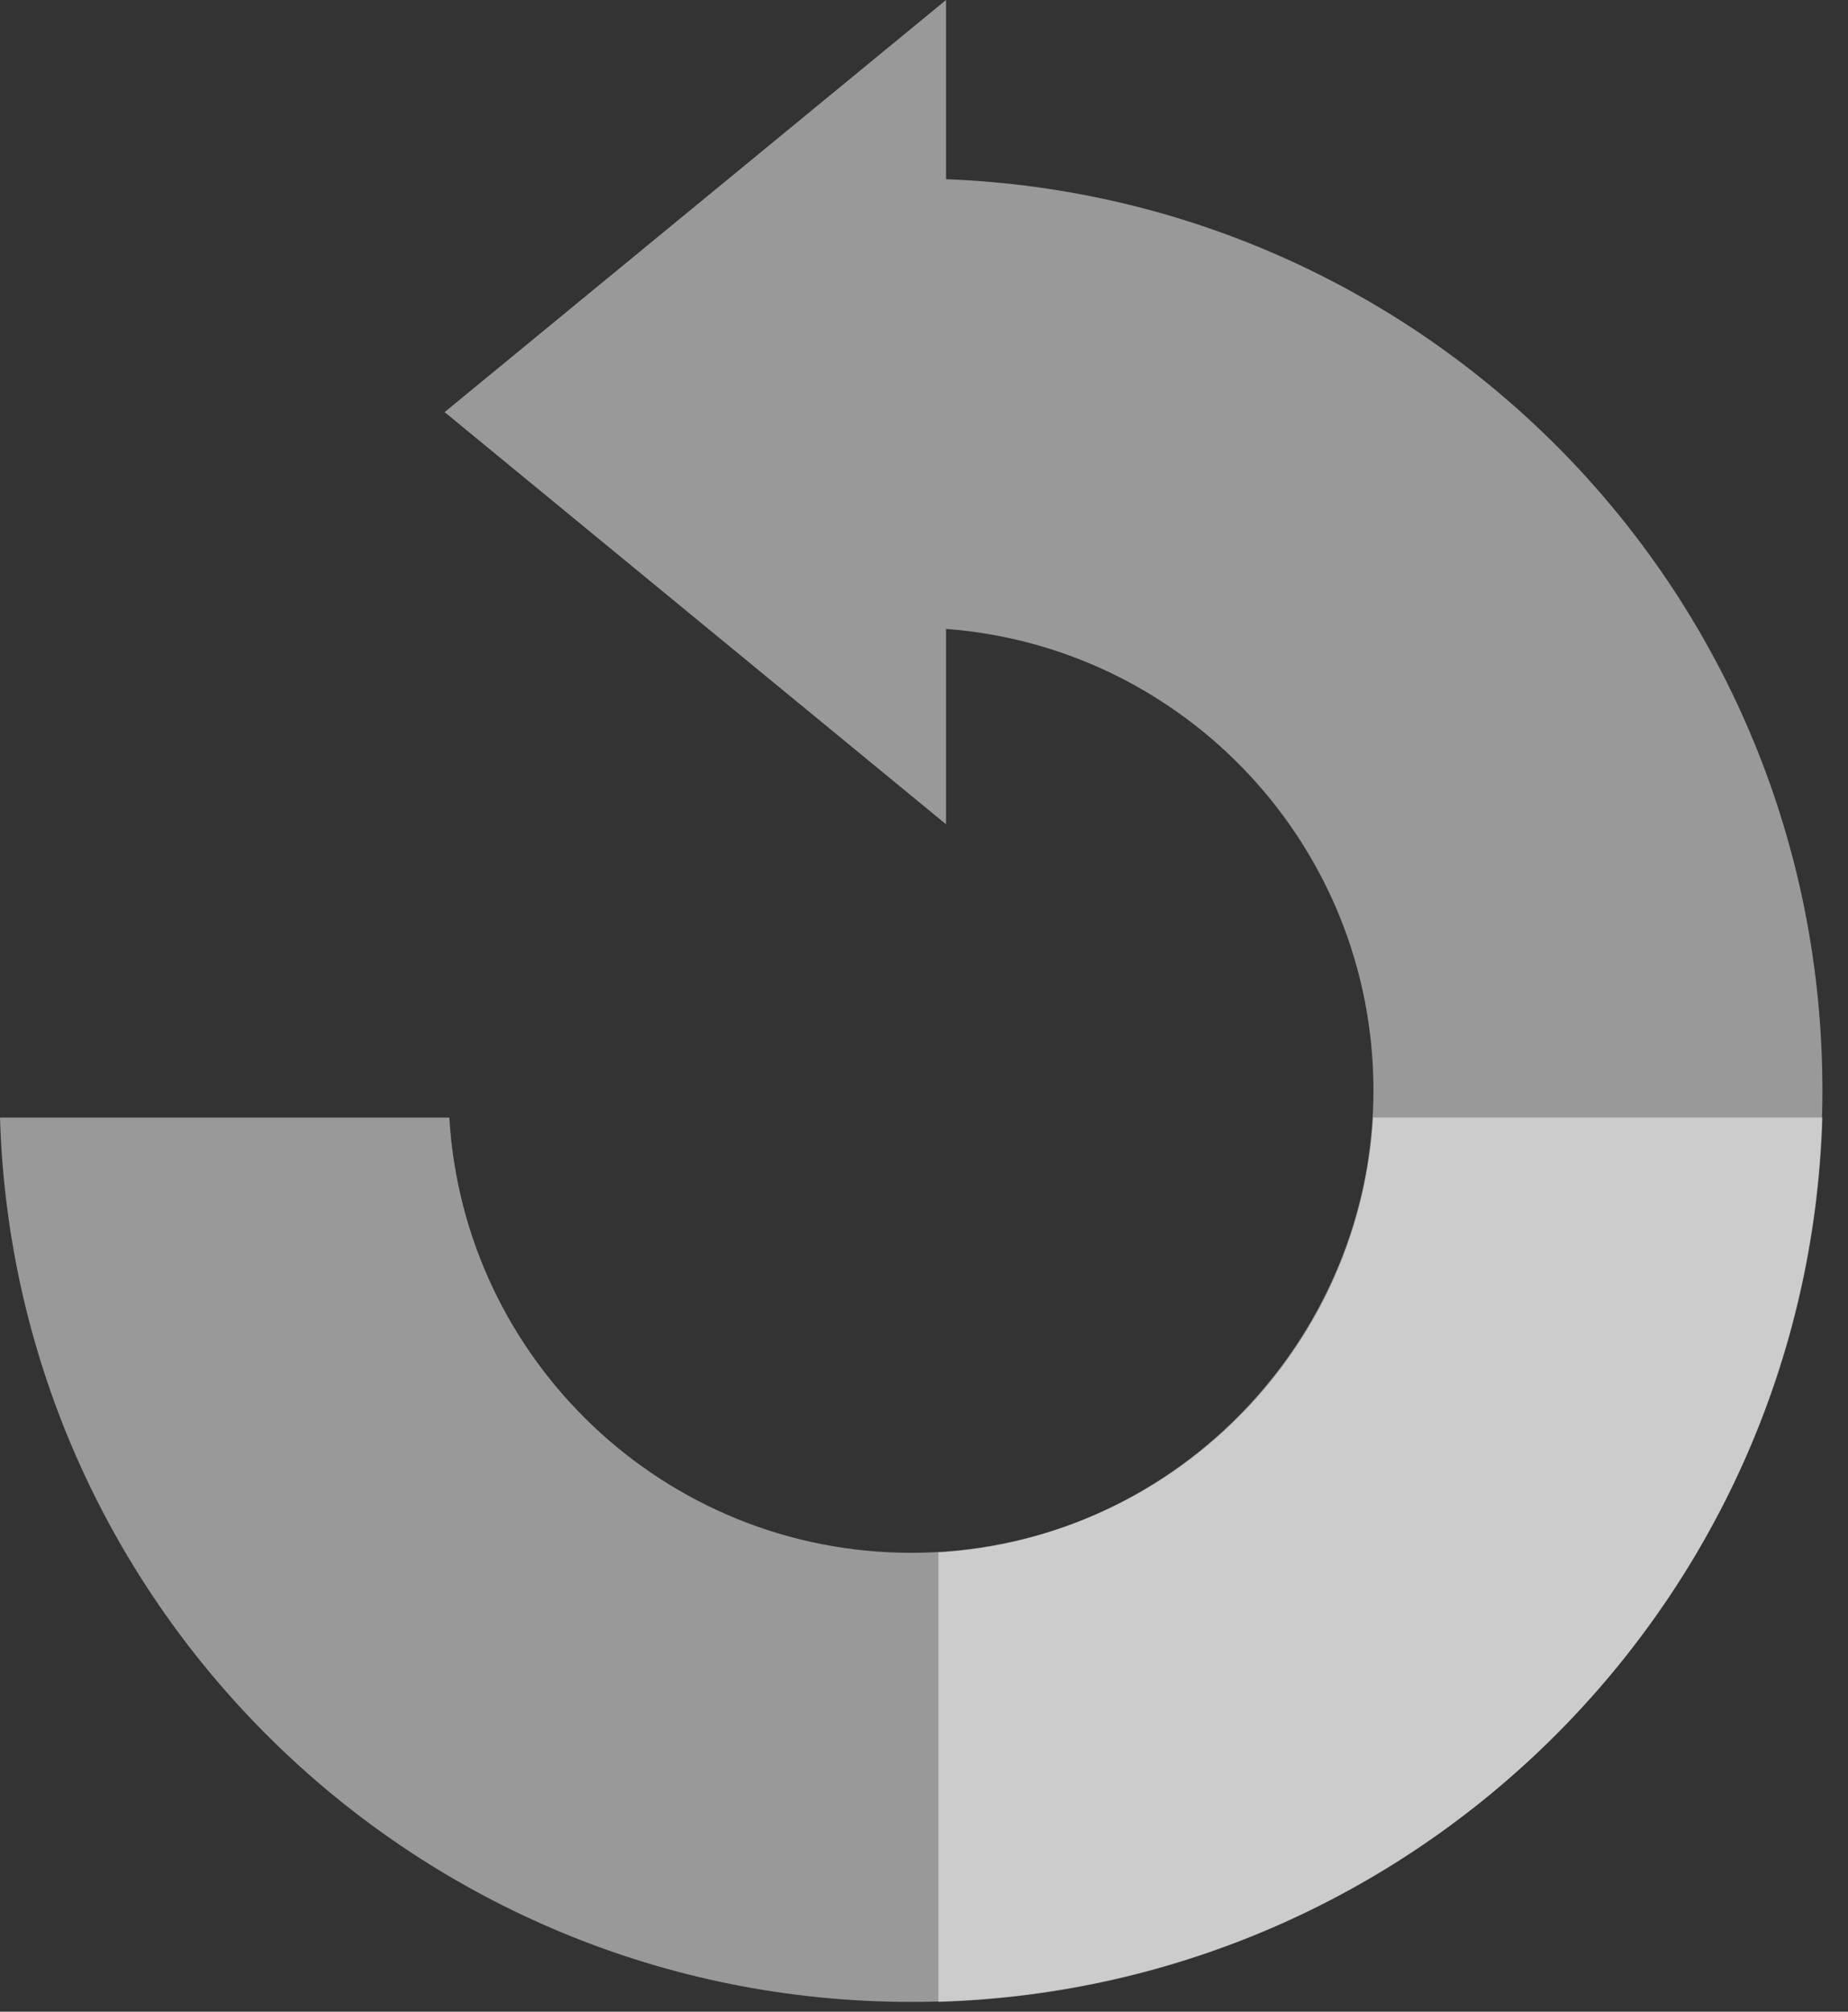
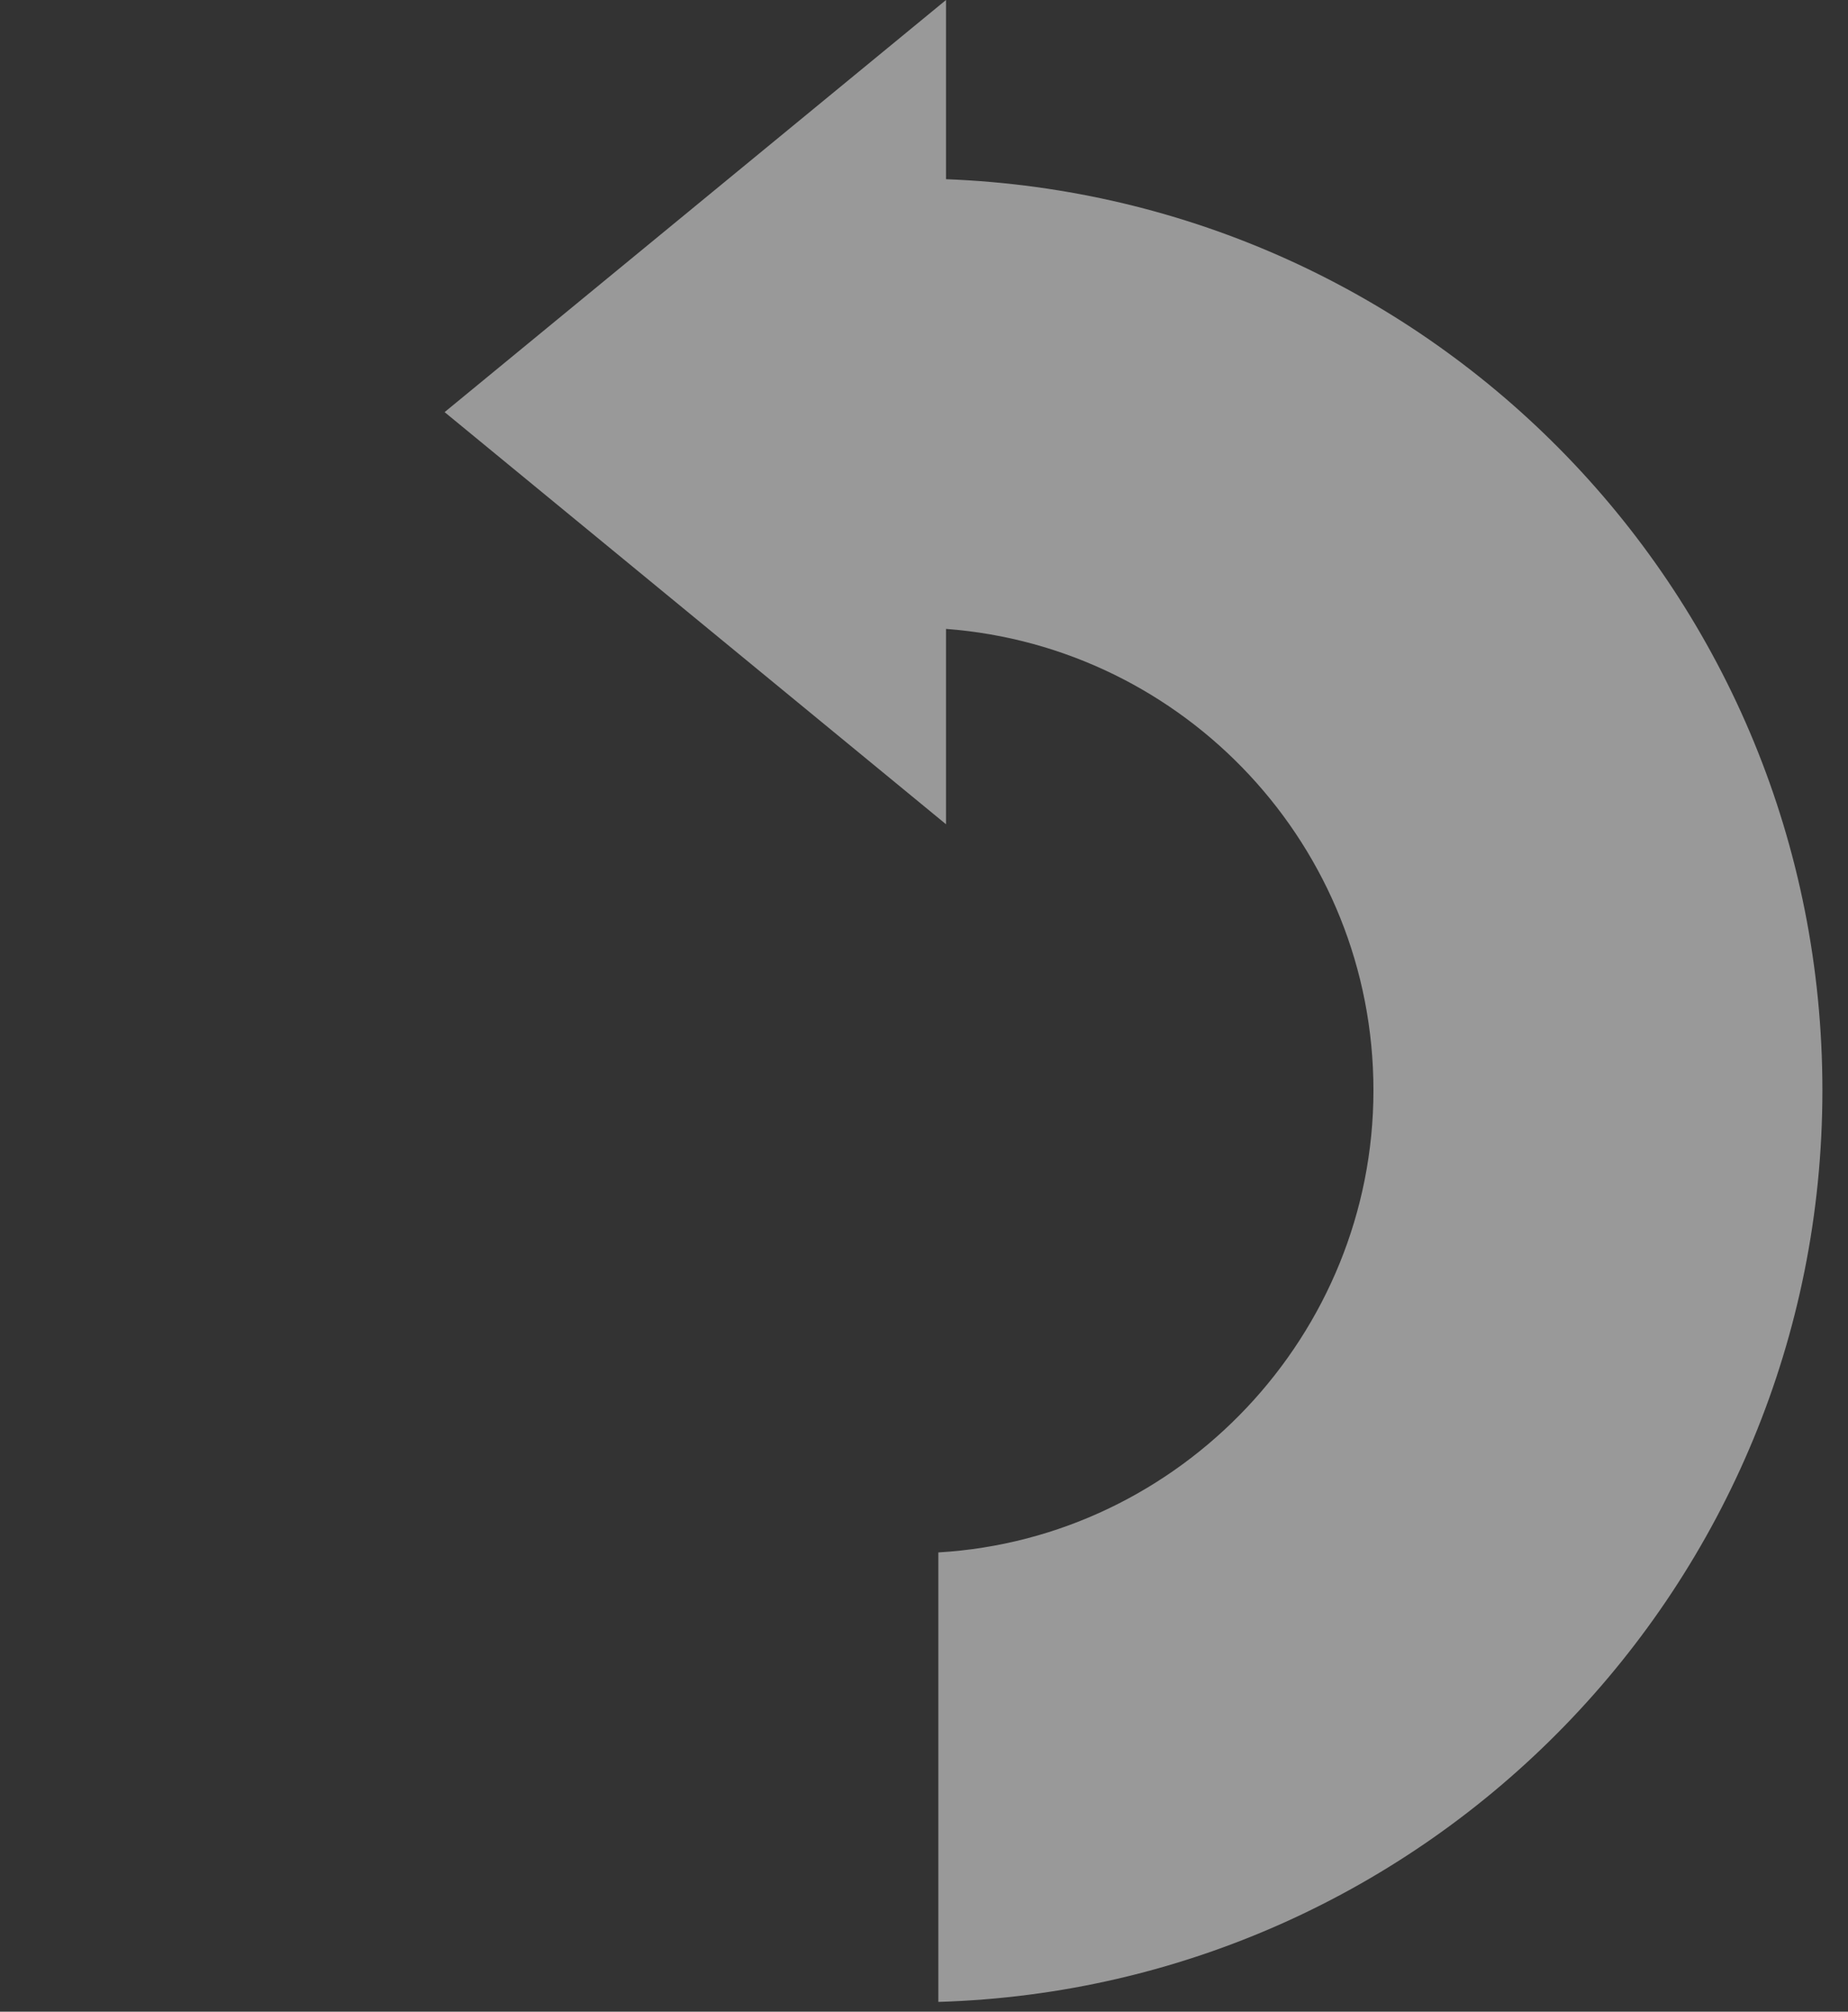
<svg xmlns="http://www.w3.org/2000/svg" width="34" height="37" viewBox="0 0 34 37" fill="none">
  <rect x="0" y="0" width="34" height="37" fill="#333333" stroke="none" />
-   <path d="M25.263 20.555C25 25.02 21.296 28.56 16.765 28.56C12.234 28.56 8.53 25.02 8.267 20.555H0C0.269 29.584 7.672 36.82 16.765 36.82C25.858 36.82 33.261 29.584 33.53 20.555H25.263Z" fill="white" fill-opacity="0.5" />
  <path d="M17.405 3.296V0L8.18 7.58L17.405 15.16V11.567C21.804 11.899 25.269 15.572 25.269 20.055C25.269 24.539 21.729 28.29 17.264 28.553V36.82C26.292 36.551 33.529 29.149 33.529 20.055C33.529 10.962 26.367 3.637 17.405 3.296Z" fill="white" fill-opacity="0.5" />
</svg>